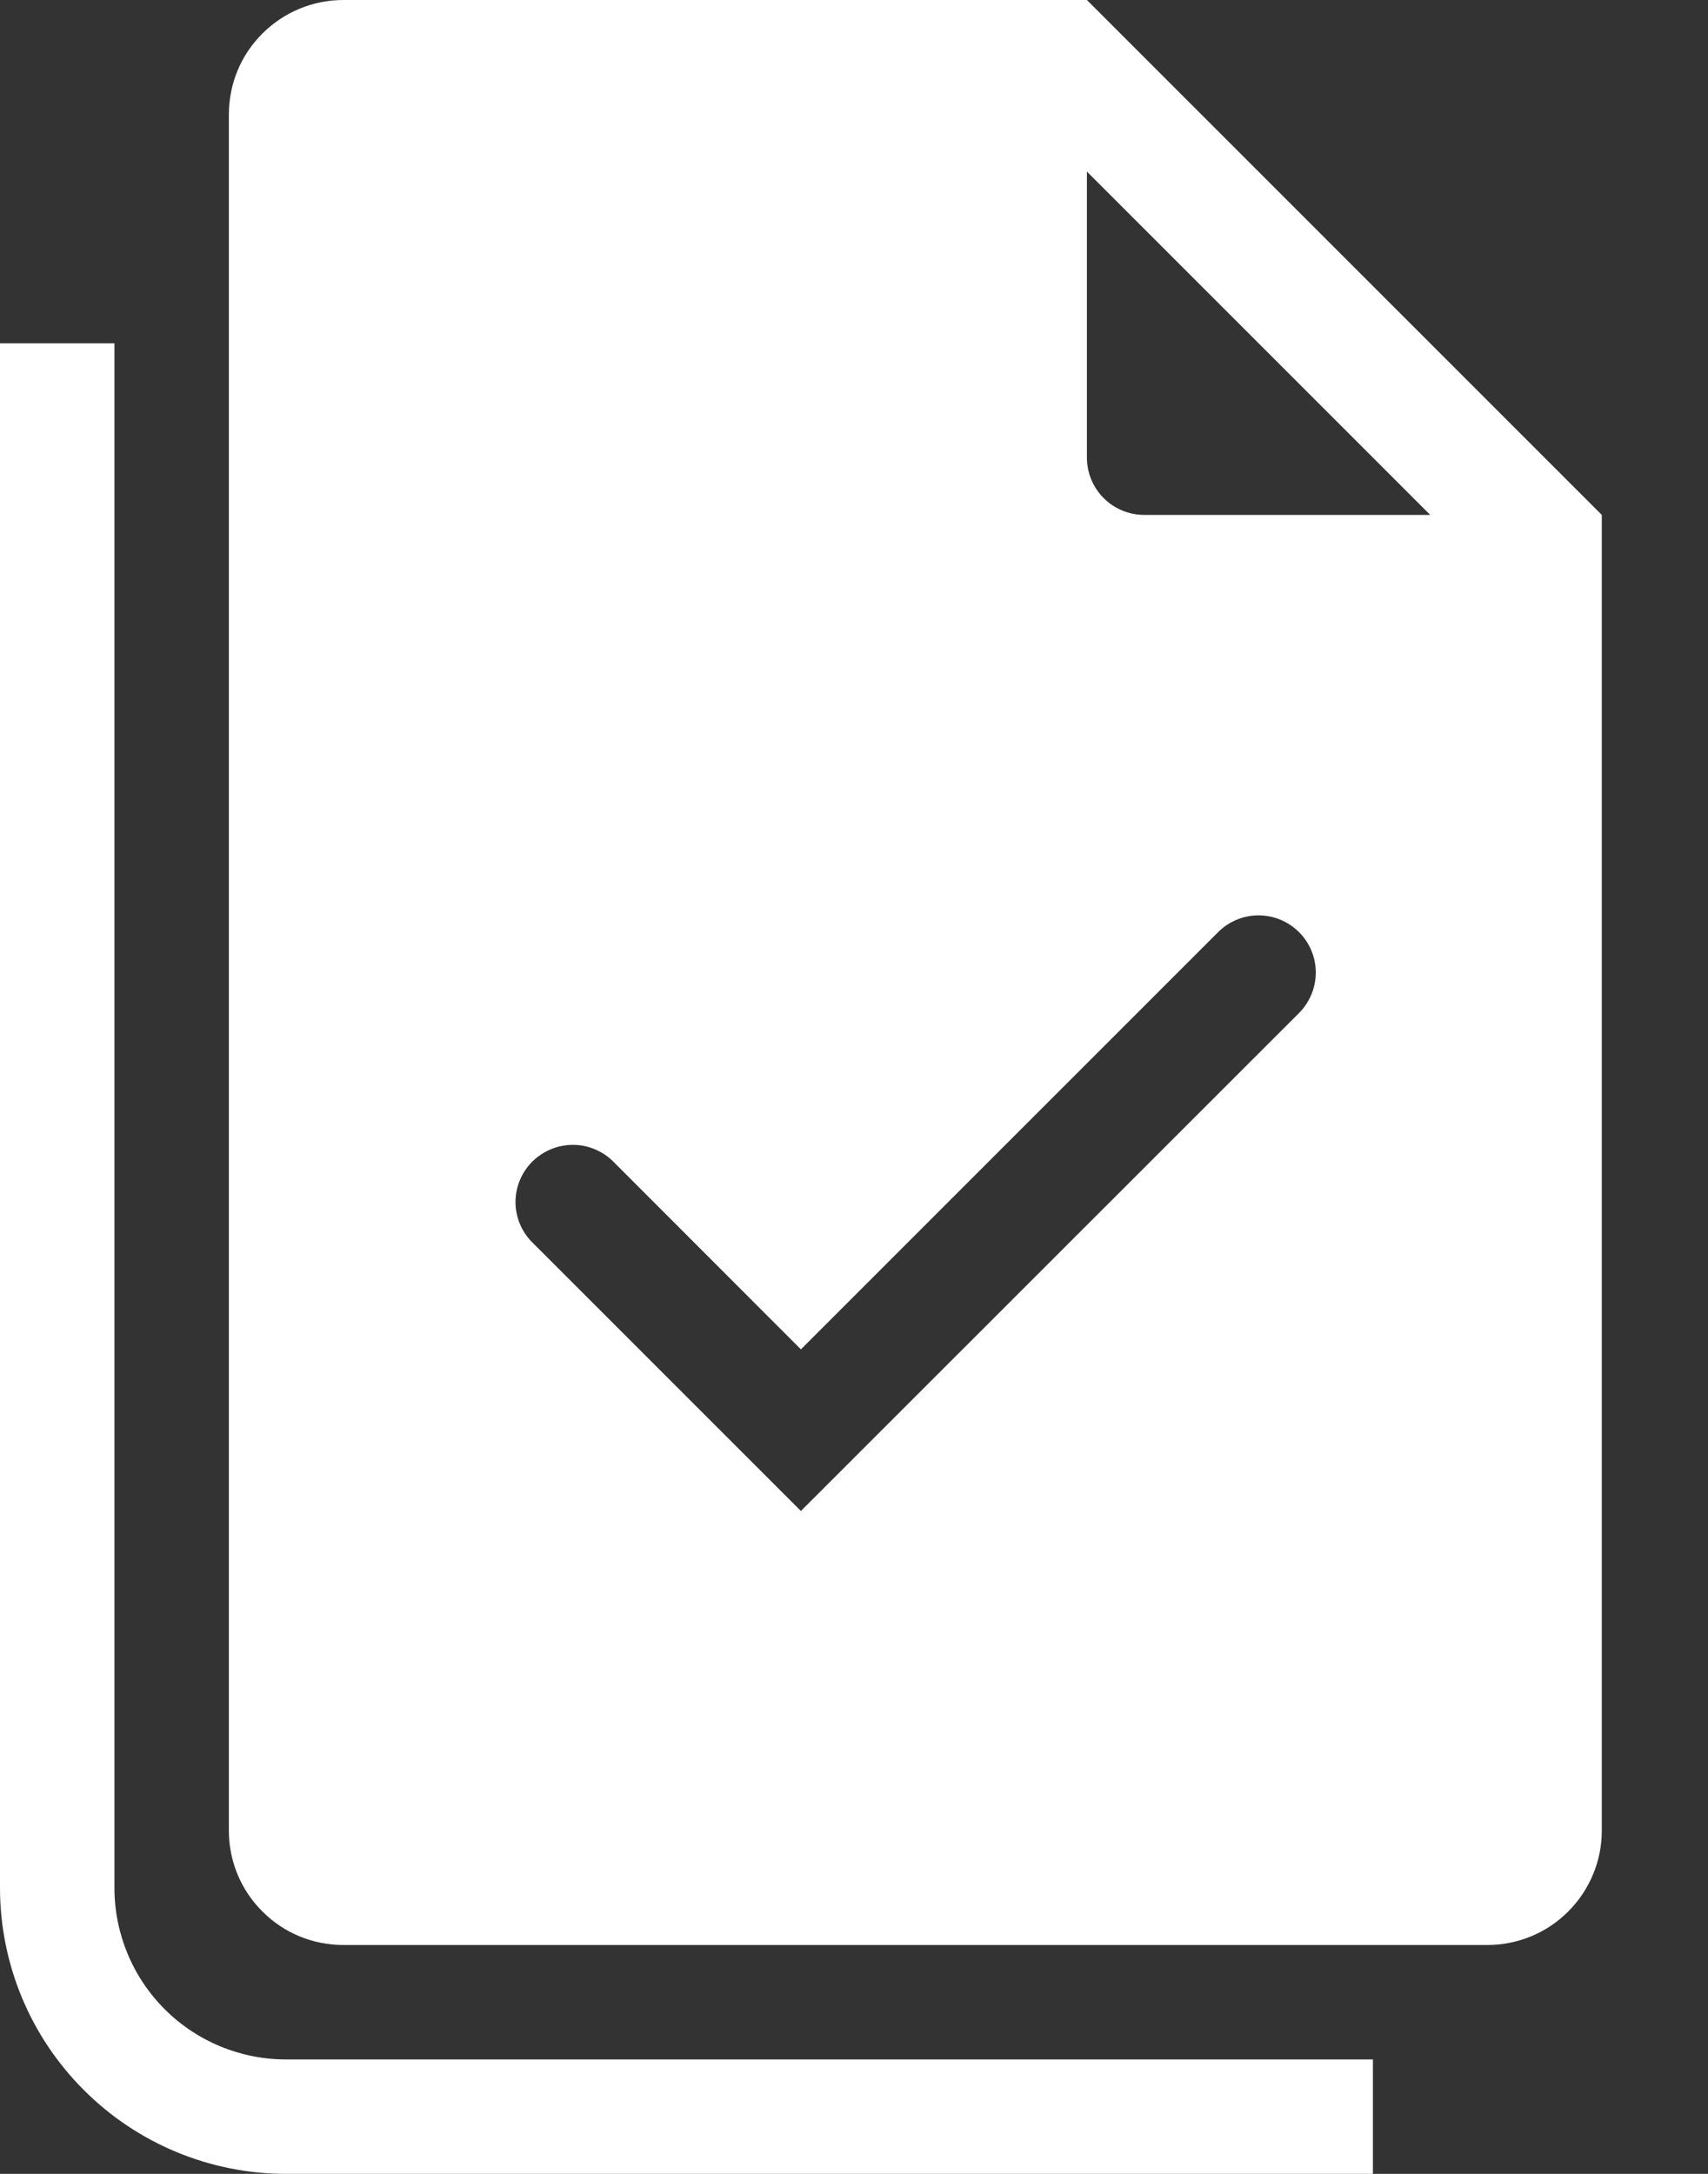
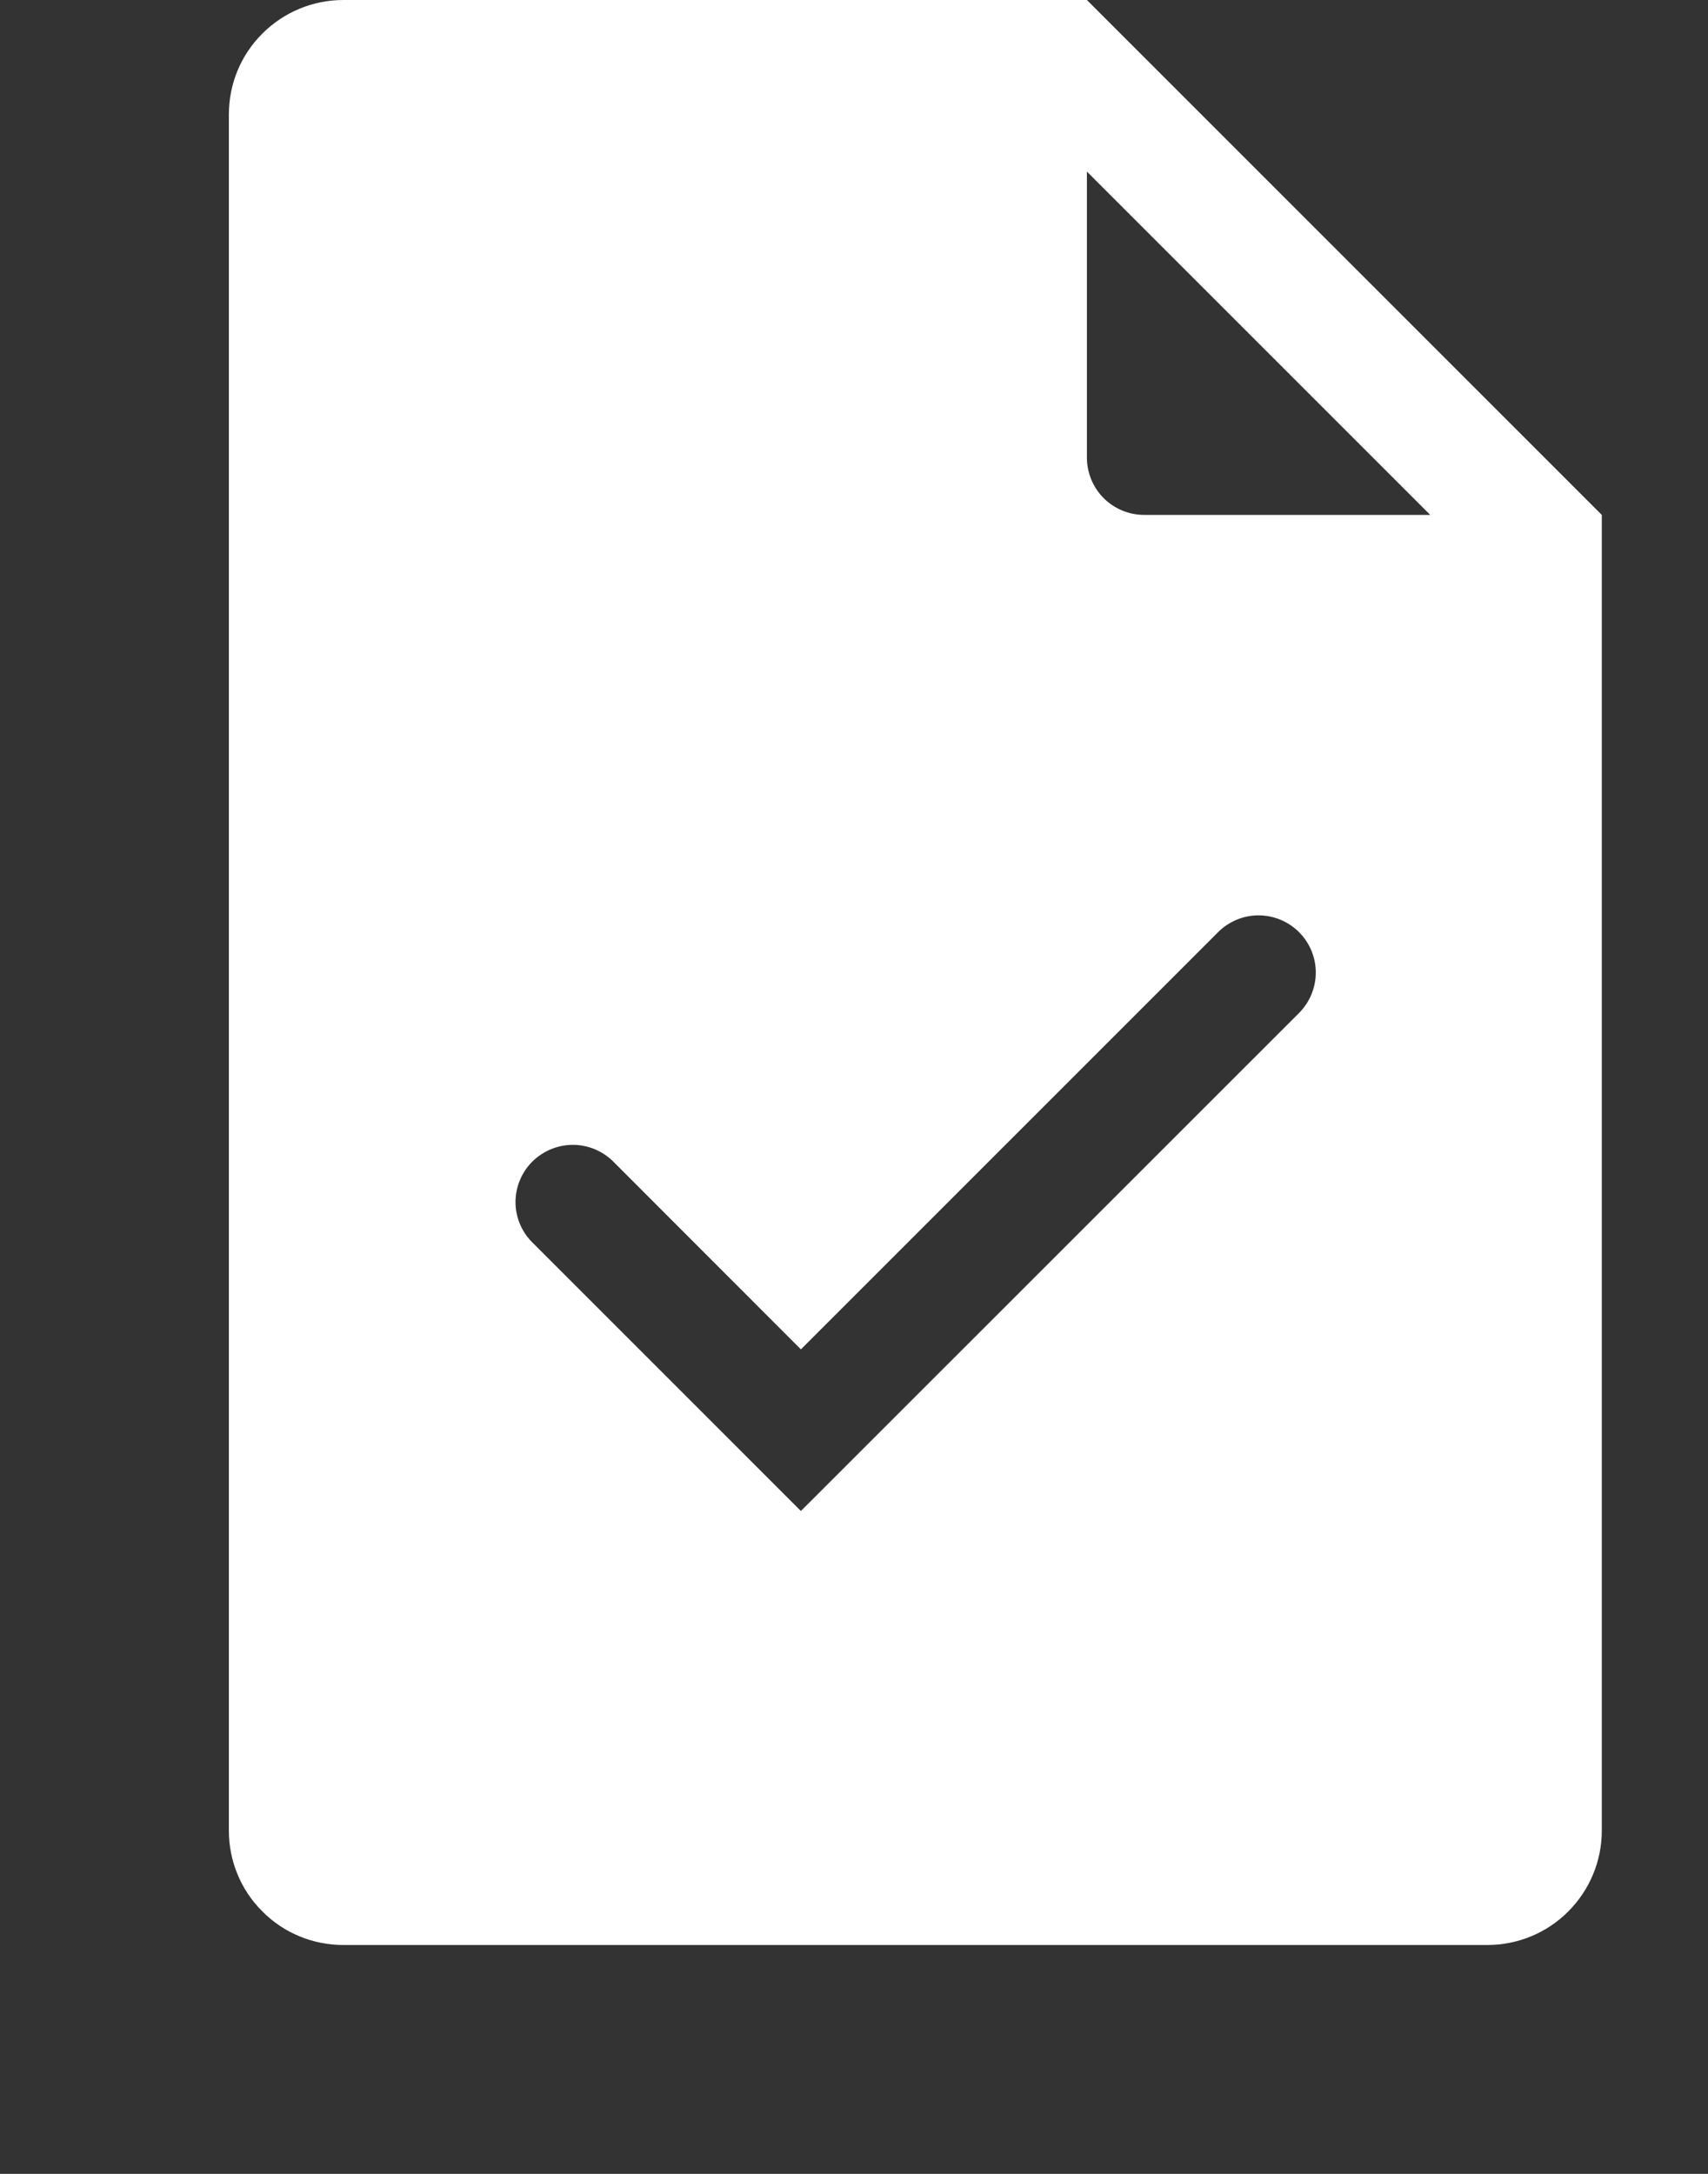
<svg xmlns="http://www.w3.org/2000/svg" width="11" height="14" viewBox="0 0 11 14" fill="none">
  <rect x="0" y="0" width="11" height="14" fill="#333333" stroke="none" />
  <path fill-rule="evenodd" clip-rule="evenodd" d="M2.211 0H7L10.316 3.316V11.79C10.316 11.985 10.238 12.172 10.1 12.31C9.962 12.449 9.774 12.526 9.579 12.526H2.211C2.015 12.526 1.828 12.449 1.69 12.31C1.551 12.172 1.474 11.985 1.474 11.79V0.737C1.474 0.541 1.551 0.354 1.69 0.216C1.828 0.078 2.015 0 2.211 0ZM9.211 3.316L7 1.105V2.947C7 3.045 7.039 3.139 7.108 3.208C7.177 3.277 7.271 3.316 7.368 3.316H9.211ZM8.366 6.003C8.435 6.072 8.474 6.165 8.474 6.263C8.474 6.361 8.435 6.455 8.366 6.524L5.158 9.731L3.424 7.997C3.357 7.928 3.319 7.835 3.32 7.738C3.321 7.642 3.36 7.549 3.428 7.481C3.497 7.413 3.589 7.374 3.686 7.373C3.782 7.372 3.875 7.409 3.945 7.476L5.158 8.69L7.845 6.003C7.914 5.934 8.008 5.895 8.105 5.895C8.203 5.895 8.297 5.934 8.366 6.003Z" fill="white" />
-   <path d="M0.737 2.211H0V12.158C0 12.646 0.194 13.115 0.54 13.46C0.885 13.806 1.354 14 1.842 14H8.842V13.263H1.842C1.549 13.263 1.268 13.147 1.061 12.94C0.853 12.732 0.737 12.451 0.737 12.158V2.211Z" fill="white" />
</svg>